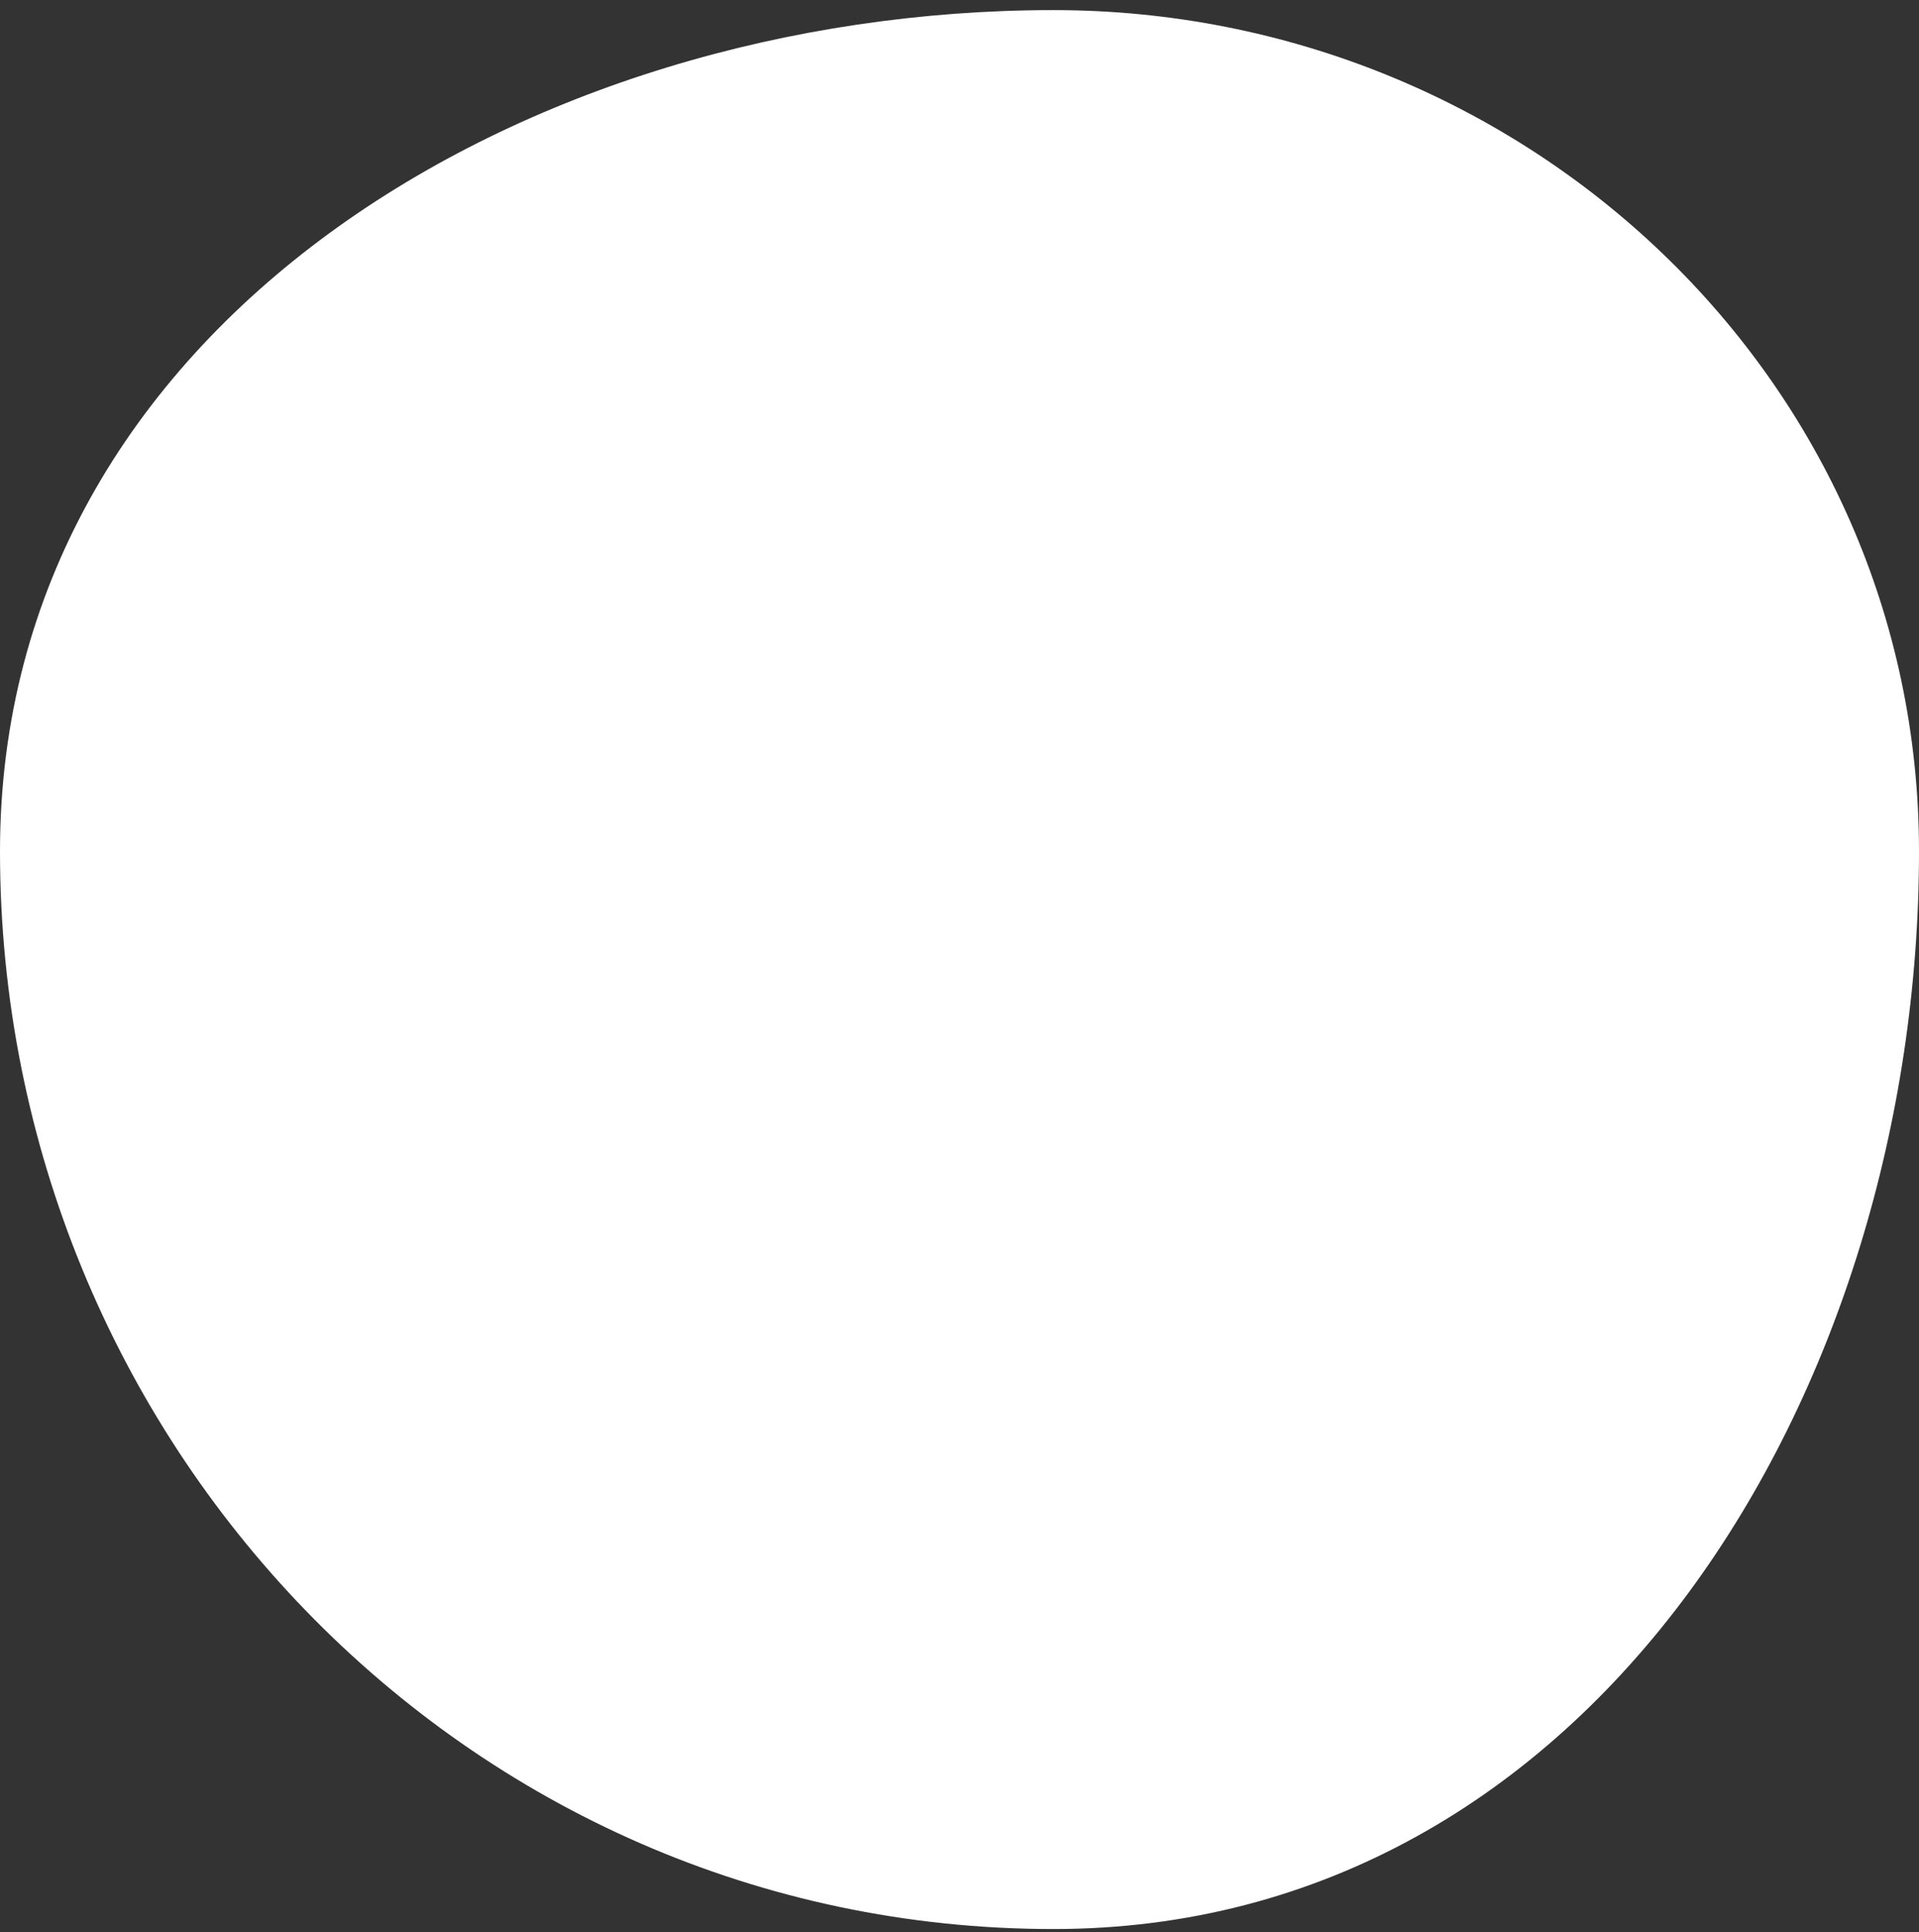
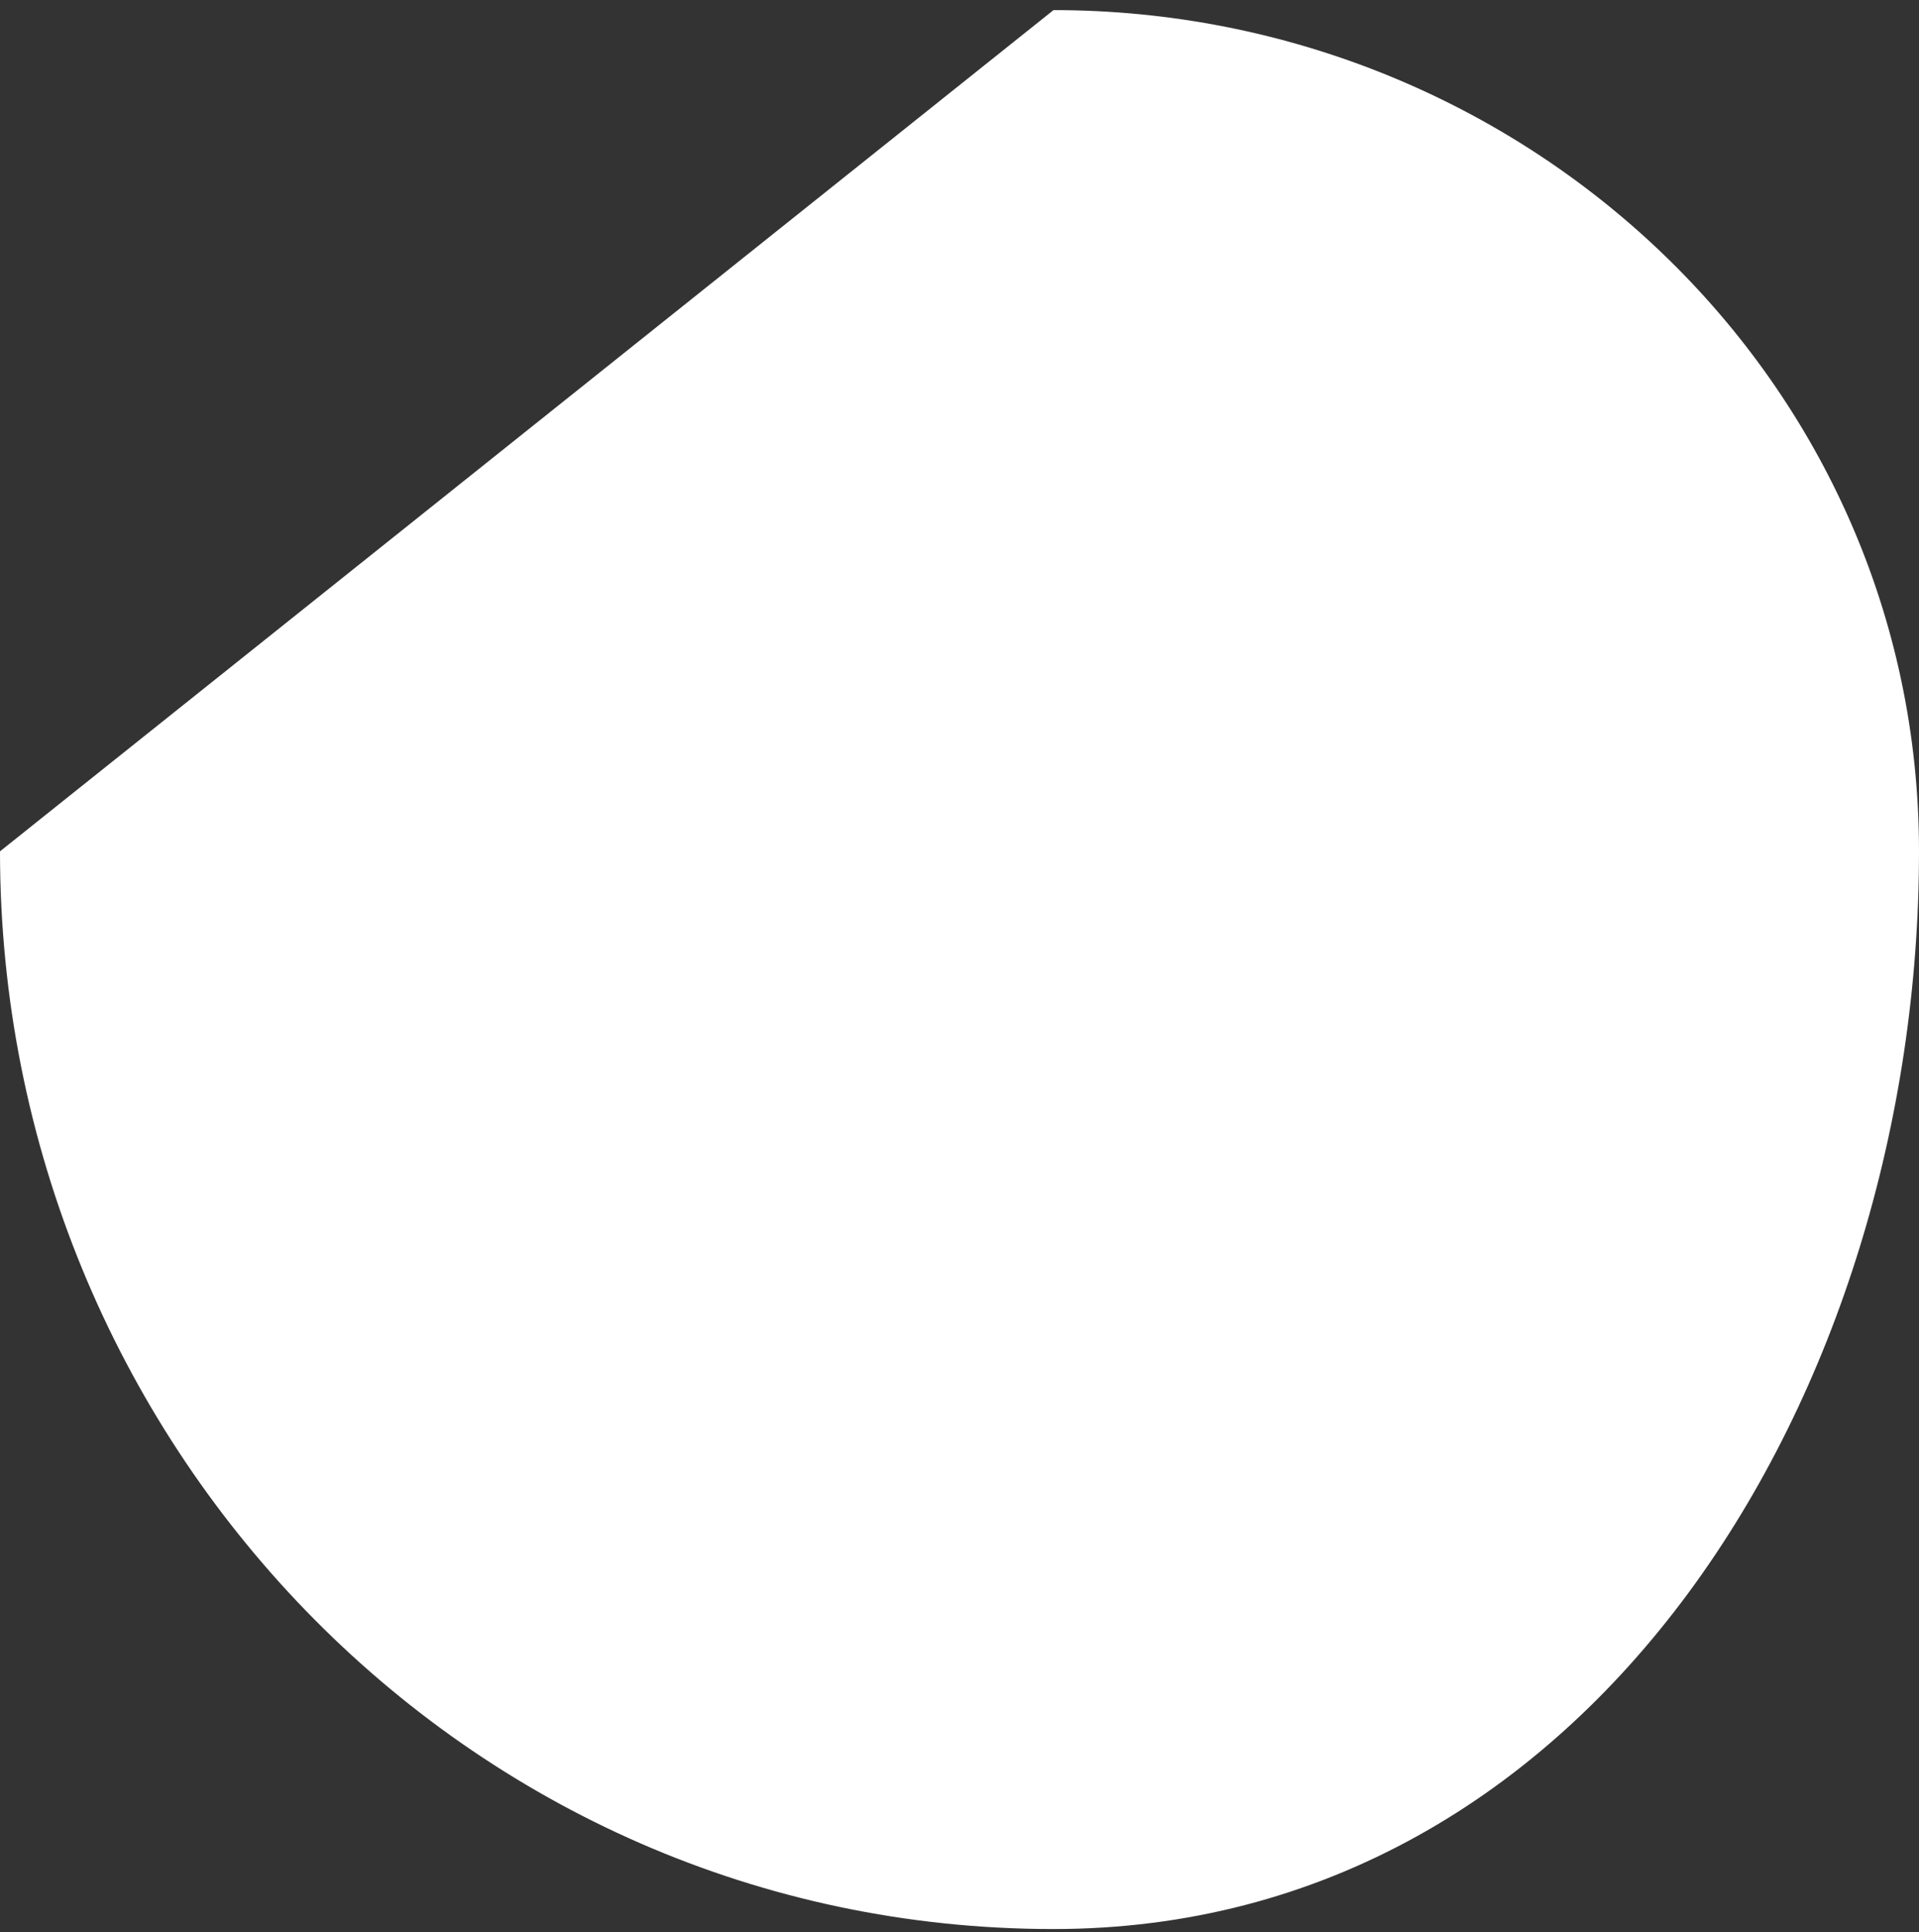
<svg xmlns="http://www.w3.org/2000/svg" width="144" height="145" viewBox="0 0 144 145" fill="none">
  <rect x="0" y="0" width="144" height="145" fill="#333333" stroke="none" />
-   <path fill-rule="evenodd" clip-rule="evenodd" d="M79.053 0.758C114.408 0.758 144 28.498 144 63.885C144 104.406 119.537 144.758 79.053 144.758C34.908 144.758 0 108.069 0 63.885C0 24.355 39.559 0.758 79.053 0.758Z" fill="white" />
+   <path fill-rule="evenodd" clip-rule="evenodd" d="M79.053 0.758C114.408 0.758 144 28.498 144 63.885C144 104.406 119.537 144.758 79.053 144.758C34.908 144.758 0 108.069 0 63.885Z" fill="white" />
</svg>